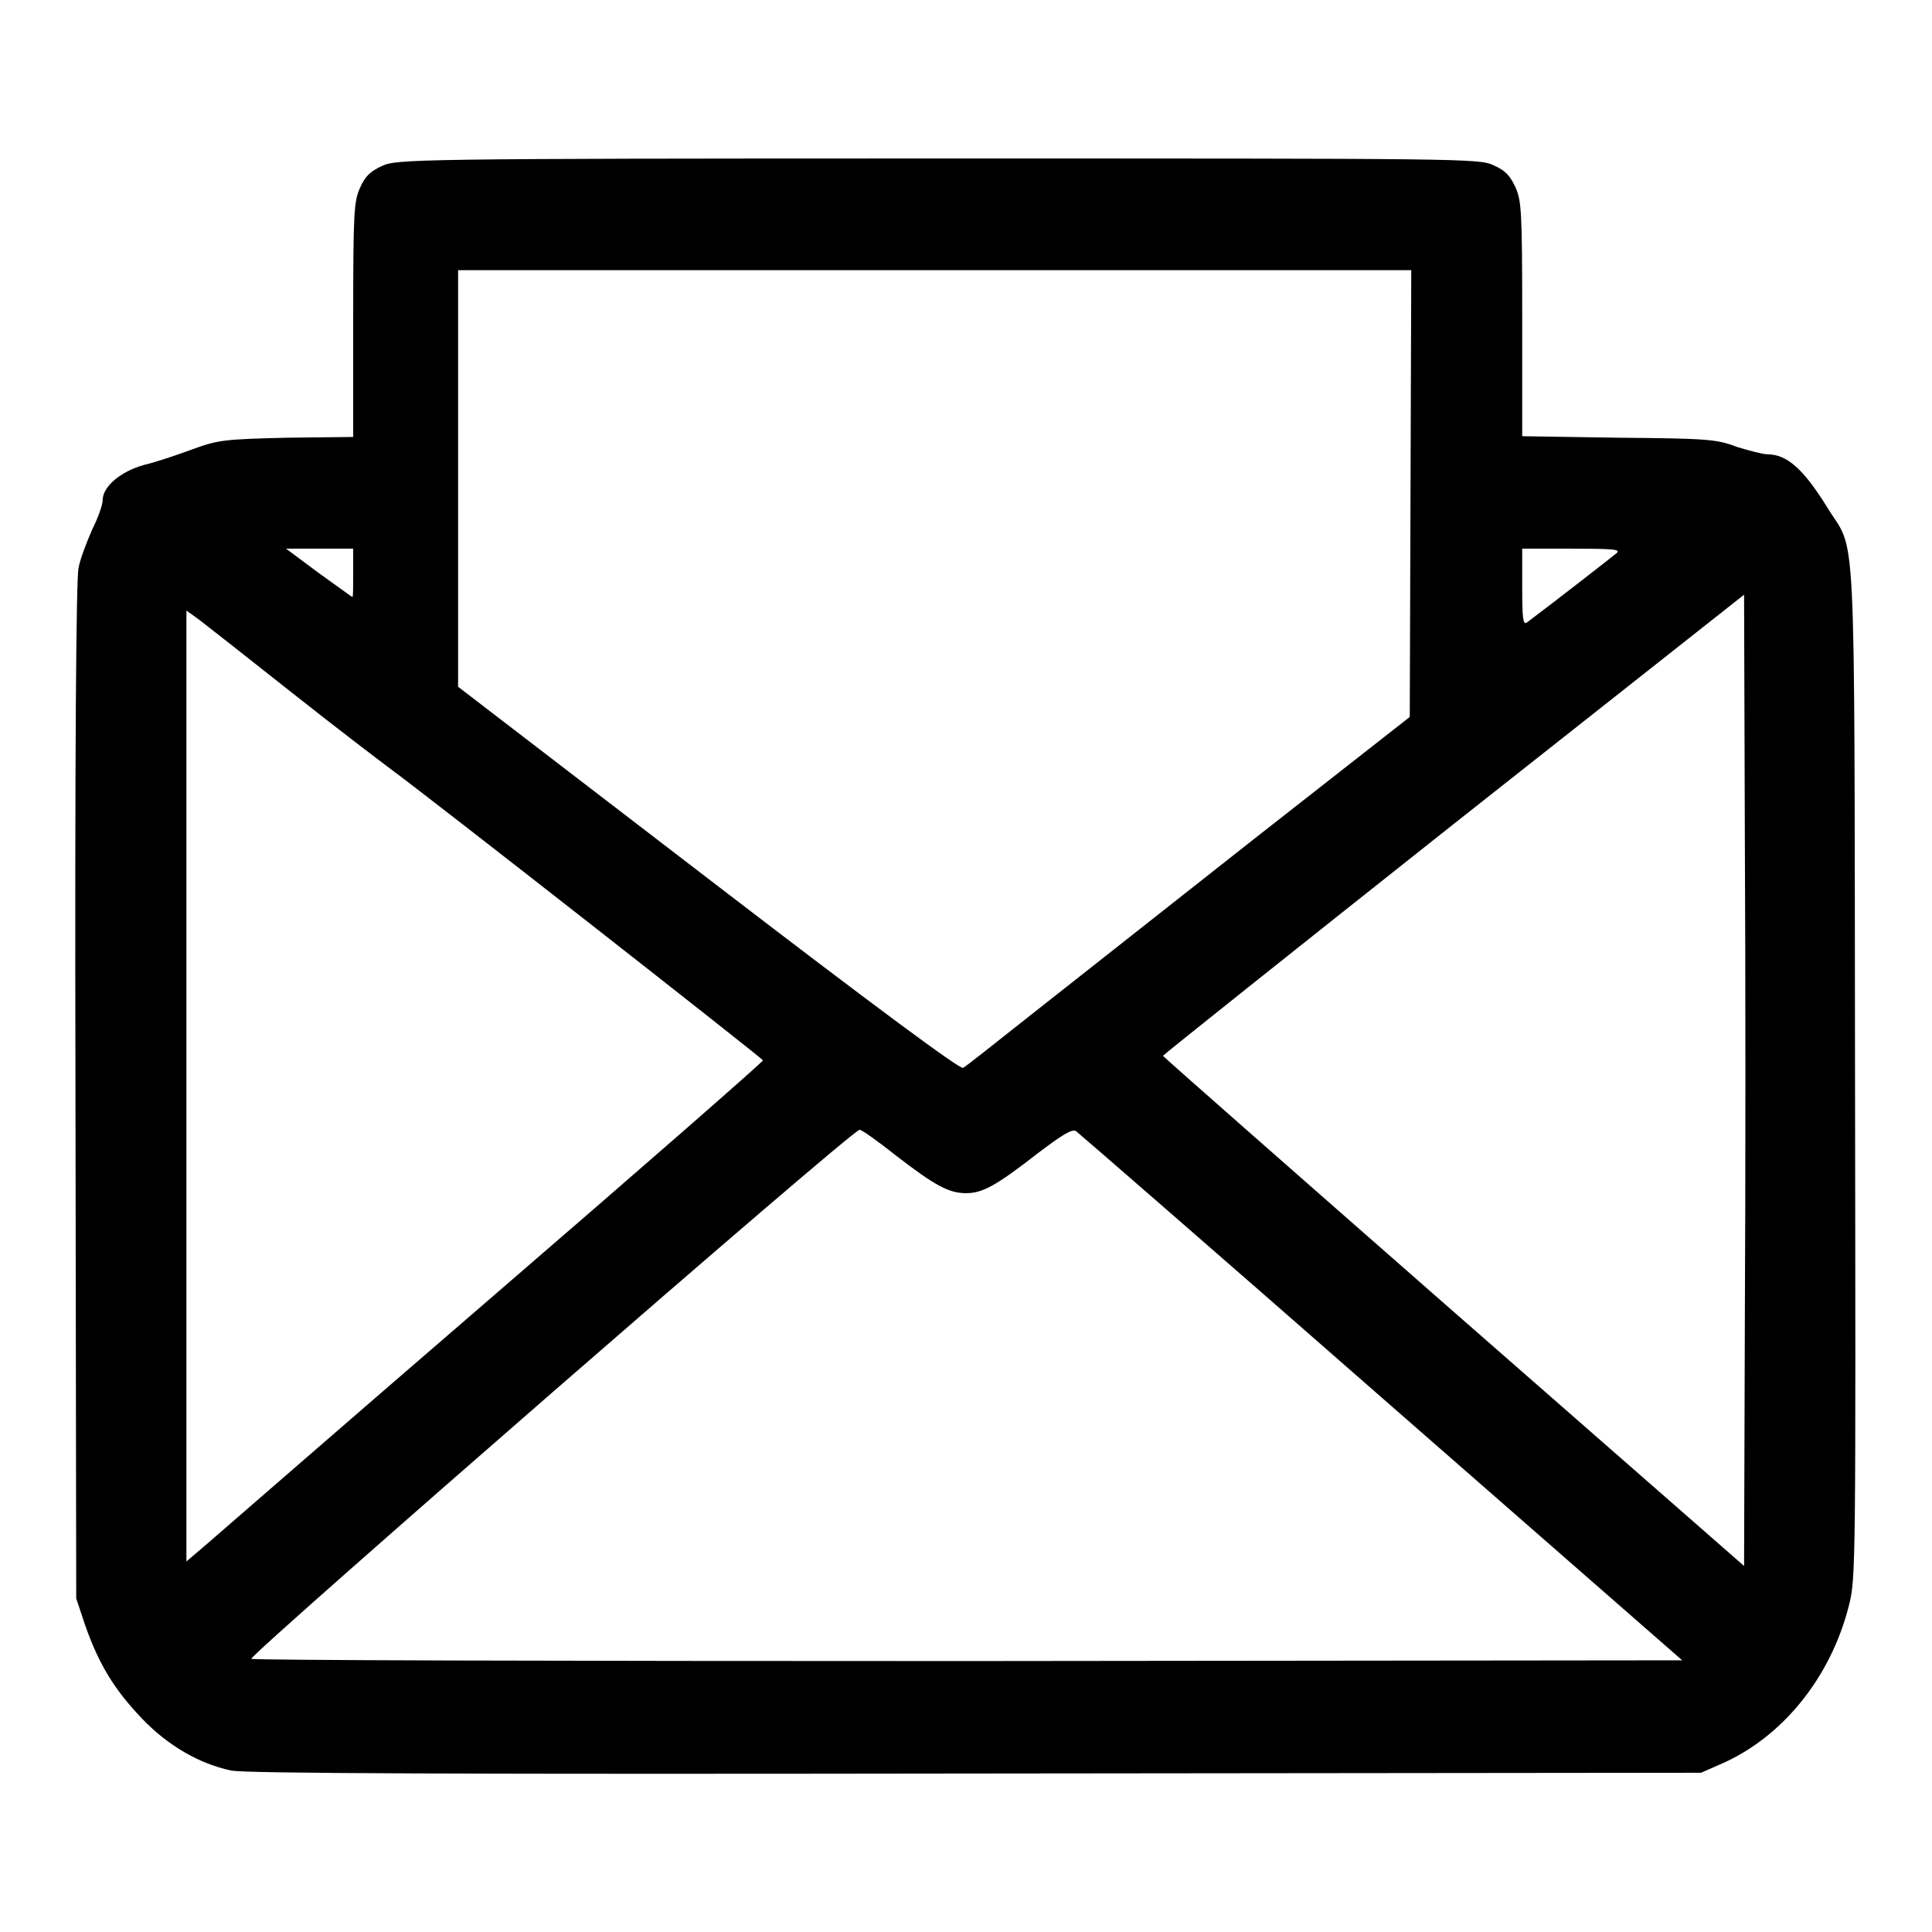
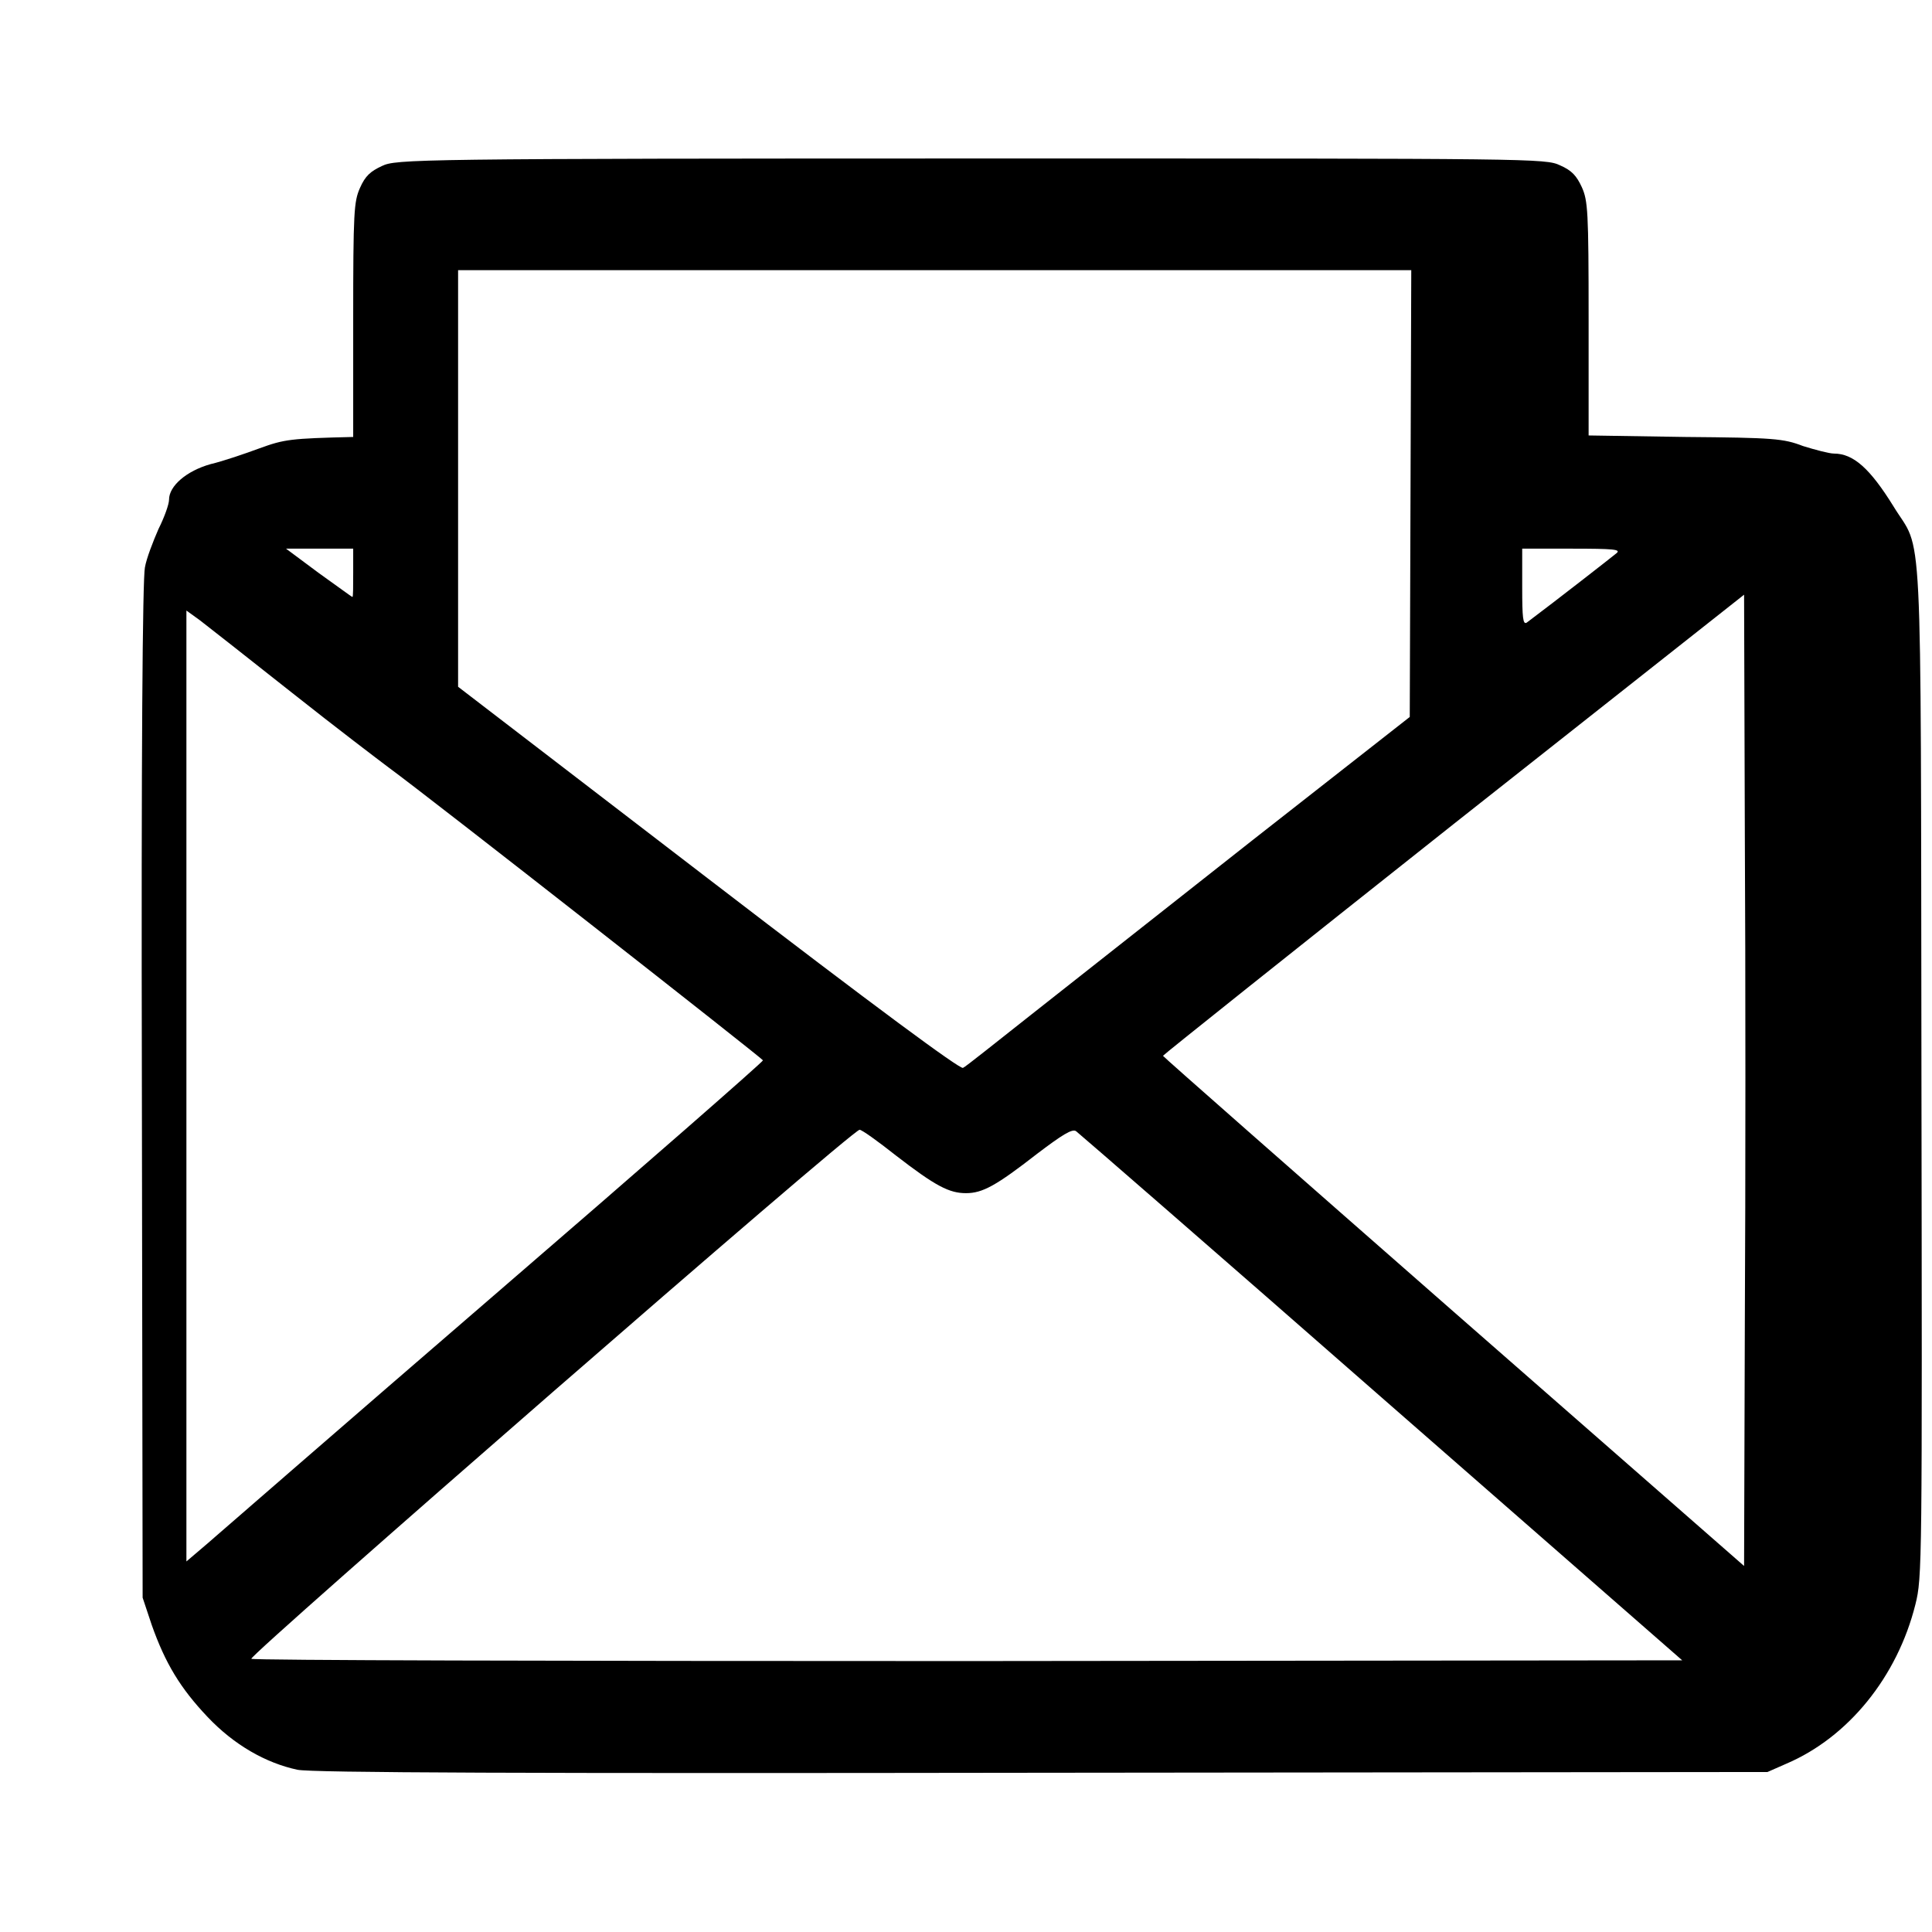
<svg xmlns="http://www.w3.org/2000/svg" version="1.1" x="0px" y="0px" viewBox="0 0 256 256" enable-background="new 0 0 256 256" xml:space="preserve">
  <g>
    <g>
      <g>
-         <path fill="#000000" d="M50.6,22c-1.5,0.7-2.2,1.3-2.9,2.9c-0.8,1.8-0.9,3.1-0.9,17.5v15.5L38,58c-8.3,0.2-9.1,0.3-12.4,1.5c-1.9,0.7-4.8,1.7-6.5,2.1c-3.2,0.9-5.5,2.9-5.5,4.7c0,0.6-0.6,2.3-1.4,3.9c-0.7,1.6-1.6,3.9-1.8,5.1c-0.3,1.5-0.5,23.9-0.4,69.4l0.1,67.1l1.2,3.6c1.8,5.1,3.8,8.4,7.4,12.2c3.5,3.7,7.7,6.1,11.9,7c1.8,0.4,30.6,0.5,98.6,0.4l96.2-0.1l2.5-1.1c8.2-3.5,14.7-11.5,17.1-21.1c0.9-3.6,0.9-5,0.8-70.8c-0.1-75.5,0.2-68.3-3.7-74.7c-3.1-5-5.3-7-7.9-7c-0.6,0-2.5-0.5-4.1-1c-2.6-1-3.9-1.1-15.6-1.2l-12.8-0.2V42.3c0-14.4-0.1-15.7-0.9-17.5c-0.7-1.5-1.3-2.2-2.9-2.9c-1.9-0.9-3.6-0.9-73.7-0.9C54.3,21,52.5,21.1,50.6,22z M186.9,65.4L186.8,95L166,111.3c-11.4,9-24.6,19.4-29.3,23.1c-4.7,3.7-8.8,7-9.1,7.1c-0.4,0.2-11.4-7.9-33.8-25.1L60.7,91V63.4V35.8h63.2H187L186.9,65.4z M46.8,75.9c0,1.8,0,3.2-0.1,3.2c-0.1,0-2.1-1.5-4.5-3.2l-4.3-3.2h4.4h4.5V75.9L46.8,75.9z M214.2,73.3c-0.6,0.5-7.9,6.2-11.9,9.2c-0.5,0.3-0.6-0.6-0.6-4.7v-5.1h6.5C213.9,72.7,214.8,72.8,214.2,73.3z M231.2,175.1l-0.1,32.4l-38.5-33.7c-21.1-18.5-38.5-33.8-38.5-33.9c0-0.1,17.3-13.9,38.5-30.7l38.5-30.4l0.1,32C231.3,128.3,231.3,157.3,231.2,175.1z M38.7,91.8c5.8,4.6,11.6,9,12.8,9.9c5.6,4.1,49.6,38.6,49.6,38.8c0,0.2-16,14.2-35.6,31.1c-19.6,16.9-36.7,31.8-38.1,33l-2.7,2.3v-63v-63l1.8,1.3C27.4,82.9,32.9,87.2,38.7,91.8z M118.7,153.1c5.3,4.1,7.1,5,9.3,5c2.2,0,4-1,9.4-5.2c3.3-2.5,4.7-3.4,5.2-3c0.4,0.3,18.6,16.1,40.5,35.3l39.8,34.8l-94.6,0.1c-55.2,0-94.8-0.1-95-0.3c-0.4-0.4,79.6-70.1,80.6-70.1C114.2,149.7,116.3,151.2,118.7,153.1z" />
+         <path fill="#000000" d="M50.6,22c-1.5,0.7-2.2,1.3-2.9,2.9c-0.8,1.8-0.9,3.1-0.9,17.5v15.5c-8.3,0.2-9.1,0.3-12.4,1.5c-1.9,0.7-4.8,1.7-6.5,2.1c-3.2,0.9-5.5,2.9-5.5,4.7c0,0.6-0.6,2.3-1.4,3.9c-0.7,1.6-1.6,3.9-1.8,5.1c-0.3,1.5-0.5,23.9-0.4,69.4l0.1,67.1l1.2,3.6c1.8,5.1,3.8,8.4,7.4,12.2c3.5,3.7,7.7,6.1,11.9,7c1.8,0.4,30.6,0.5,98.6,0.4l96.2-0.1l2.5-1.1c8.2-3.5,14.7-11.5,17.1-21.1c0.9-3.6,0.9-5,0.8-70.8c-0.1-75.5,0.2-68.3-3.7-74.7c-3.1-5-5.3-7-7.9-7c-0.6,0-2.5-0.5-4.1-1c-2.6-1-3.9-1.1-15.6-1.2l-12.8-0.2V42.3c0-14.4-0.1-15.7-0.9-17.5c-0.7-1.5-1.3-2.2-2.9-2.9c-1.9-0.9-3.6-0.9-73.7-0.9C54.3,21,52.5,21.1,50.6,22z M186.9,65.4L186.8,95L166,111.3c-11.4,9-24.6,19.4-29.3,23.1c-4.7,3.7-8.8,7-9.1,7.1c-0.4,0.2-11.4-7.9-33.8-25.1L60.7,91V63.4V35.8h63.2H187L186.9,65.4z M46.8,75.9c0,1.8,0,3.2-0.1,3.2c-0.1,0-2.1-1.5-4.5-3.2l-4.3-3.2h4.4h4.5V75.9L46.8,75.9z M214.2,73.3c-0.6,0.5-7.9,6.2-11.9,9.2c-0.5,0.3-0.6-0.6-0.6-4.7v-5.1h6.5C213.9,72.7,214.8,72.8,214.2,73.3z M231.2,175.1l-0.1,32.4l-38.5-33.7c-21.1-18.5-38.5-33.8-38.5-33.9c0-0.1,17.3-13.9,38.5-30.7l38.5-30.4l0.1,32C231.3,128.3,231.3,157.3,231.2,175.1z M38.7,91.8c5.8,4.6,11.6,9,12.8,9.9c5.6,4.1,49.6,38.6,49.6,38.8c0,0.2-16,14.2-35.6,31.1c-19.6,16.9-36.7,31.8-38.1,33l-2.7,2.3v-63v-63l1.8,1.3C27.4,82.9,32.9,87.2,38.7,91.8z M118.7,153.1c5.3,4.1,7.1,5,9.3,5c2.2,0,4-1,9.4-5.2c3.3-2.5,4.7-3.4,5.2-3c0.4,0.3,18.6,16.1,40.5,35.3l39.8,34.8l-94.6,0.1c-55.2,0-94.8-0.1-95-0.3c-0.4-0.4,79.6-70.1,80.6-70.1C114.2,149.7,116.3,151.2,118.7,153.1z" />
      </g>
    </g>
  </g>
</svg>